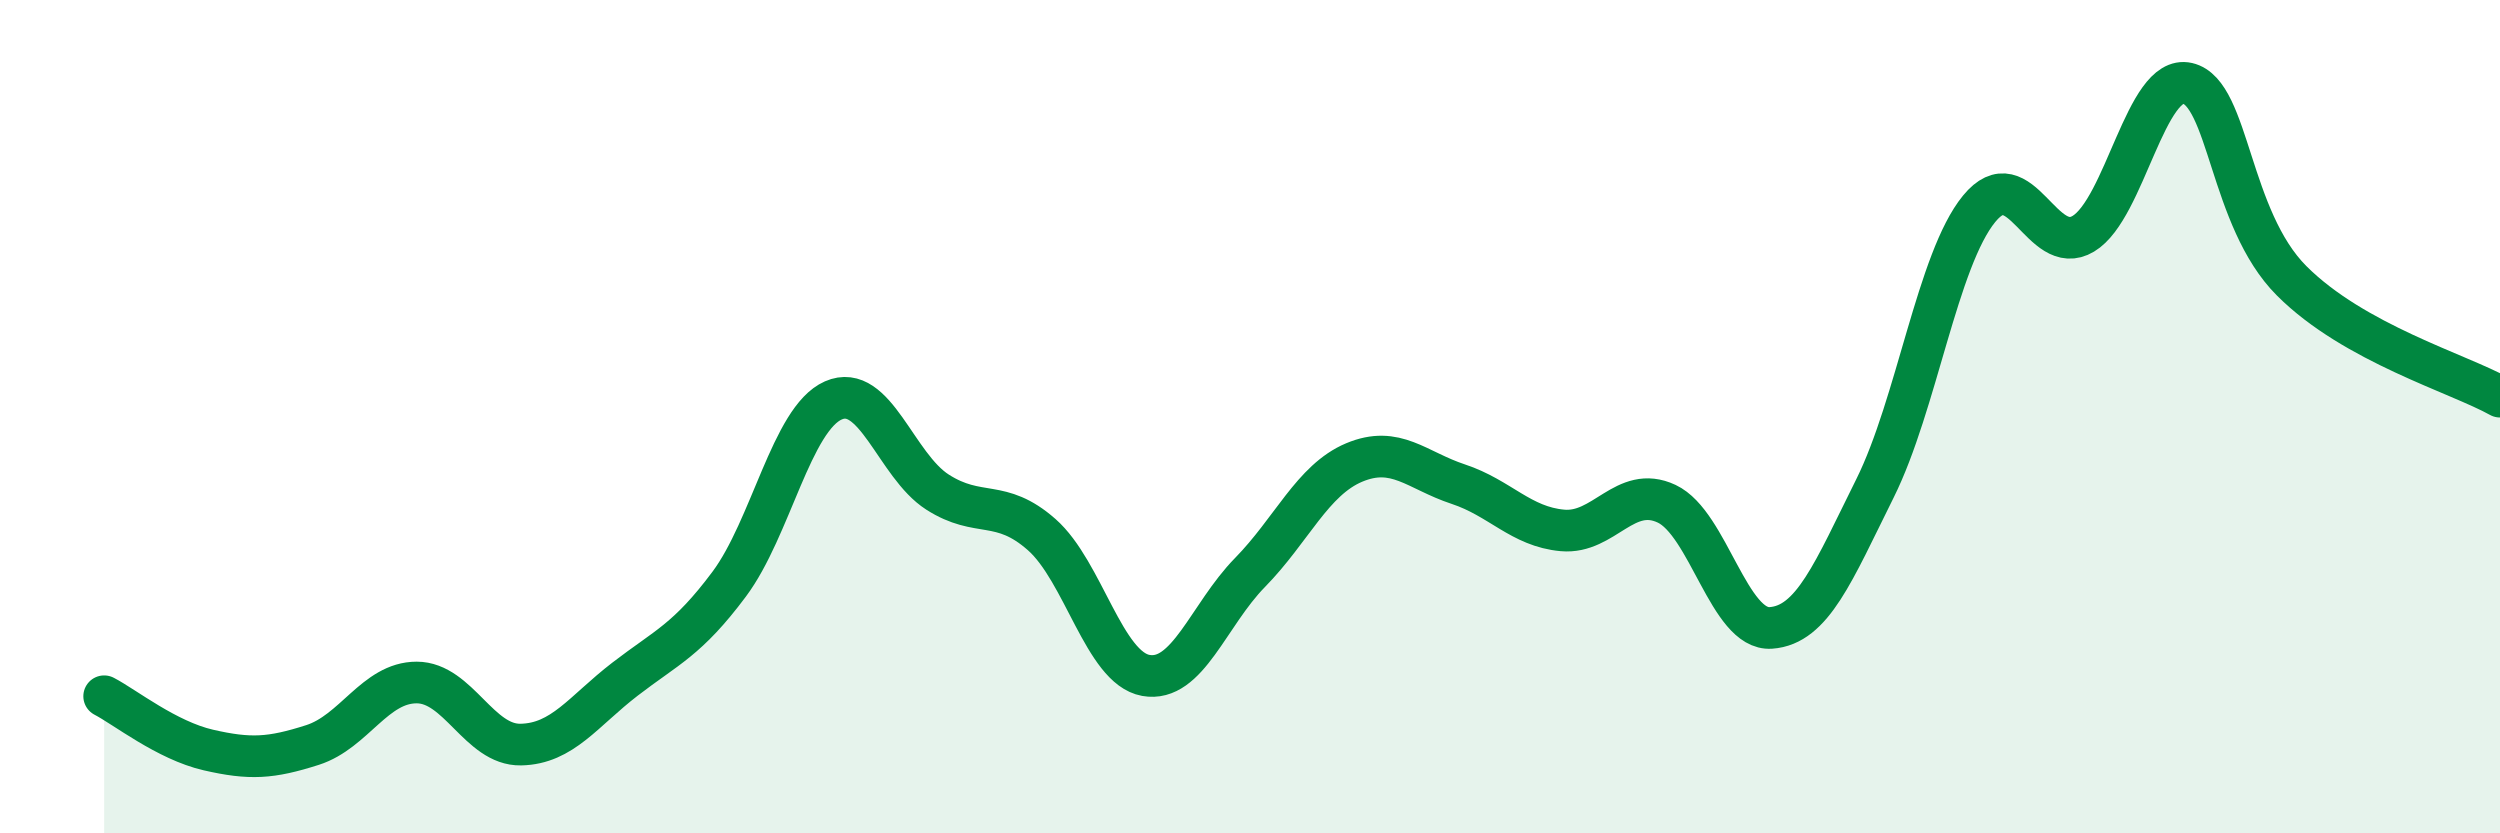
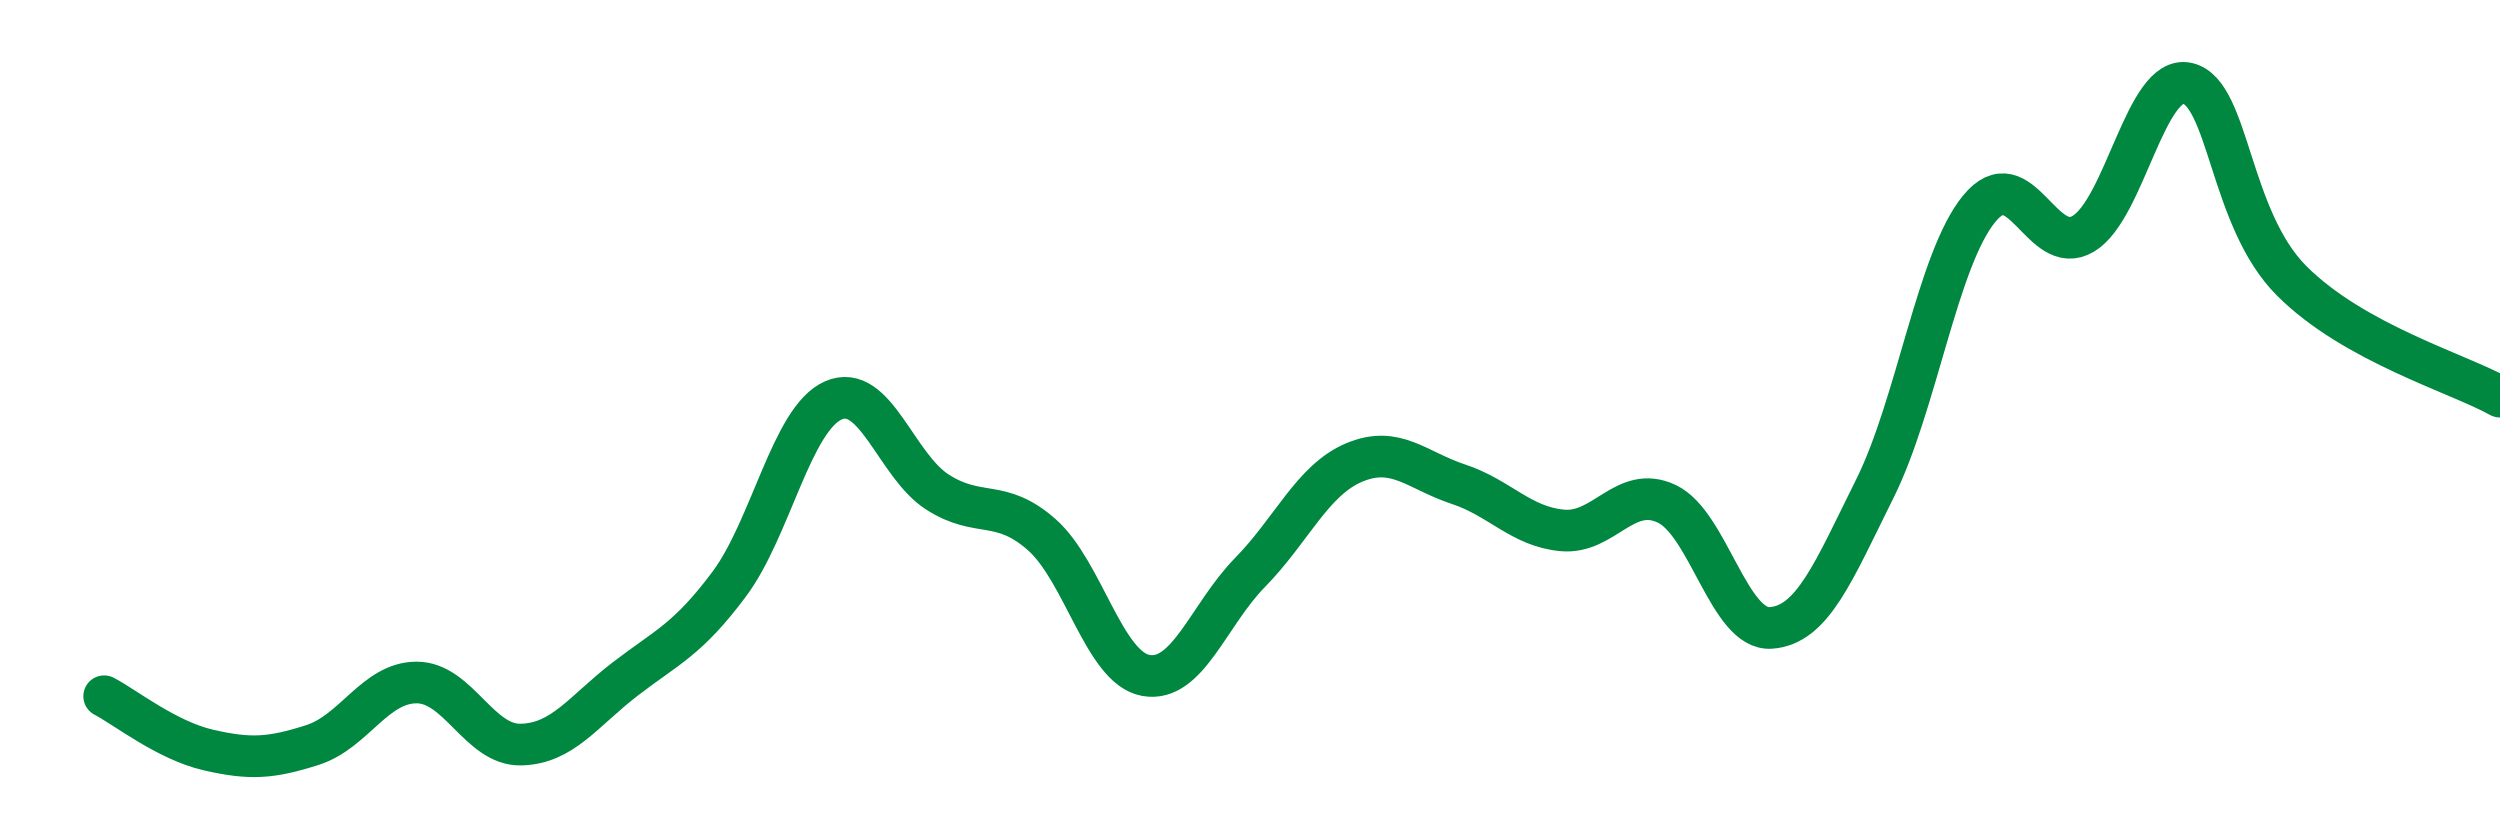
<svg xmlns="http://www.w3.org/2000/svg" width="60" height="20" viewBox="0 0 60 20">
-   <path d="M 2.5,16.71 C 3,16.97 4,17.77 5,18 C 6,18.23 6.5,18.2 7.5,17.88 C 8.5,17.56 9,16.38 10,16.38 C 11,16.38 11.5,17.89 12.5,17.87 C 13.5,17.85 14,17.07 15,16.3 C 16,15.53 16.5,15.36 17.5,14.02 C 18.5,12.68 19,10.05 20,9.61 C 21,9.17 21.5,11.17 22.5,11.81 C 23.5,12.45 24,11.95 25,12.83 C 26,13.71 26.5,16.03 27.5,16.21 C 28.5,16.39 29,14.76 30,13.74 C 31,12.72 31.5,11.52 32.5,11.1 C 33.5,10.68 34,11.29 35,11.62 C 36,11.95 36.5,12.64 37.5,12.73 C 38.5,12.82 39,11.62 40,12.09 C 41,12.56 41.5,15.14 42.5,15.07 C 43.5,15 44,13.73 45,11.72 C 46,9.71 46.5,6.23 47.5,5.01 C 48.5,3.79 49,6.21 50,5.61 C 51,5.01 51.5,1.77 52.5,2 C 53.5,2.23 53.5,5.24 55,6.74 C 56.5,8.24 59,8.96 60,9.52L60 20L2.5 20Z" fill="#008740" opacity="0.1" stroke-linecap="round" stroke-linejoin="round" />
  <path d="M 2.5,16.71 C 3,16.97 4,17.77 5,18 C 6,18.23 6.5,18.2 7.5,17.88 C 8.5,17.56 9,16.38 10,16.38 C 11,16.38 11.5,17.89 12.5,17.87 C 13.5,17.85 14,17.07 15,16.3 C 16,15.53 16.5,15.36 17.5,14.02 C 18.5,12.68 19,10.05 20,9.61 C 21,9.17 21.5,11.17 22.5,11.81 C 23.5,12.45 24,11.95 25,12.83 C 26,13.71 26.5,16.03 27.5,16.21 C 28.5,16.39 29,14.76 30,13.74 C 31,12.72 31.5,11.52 32.5,11.1 C 33.5,10.68 34,11.29 35,11.62 C 36,11.95 36.5,12.64 37.5,12.73 C 38.5,12.82 39,11.62 40,12.09 C 41,12.56 41.5,15.14 42.5,15.07 C 43.5,15 44,13.73 45,11.72 C 46,9.71 46.5,6.23 47.5,5.01 C 48.5,3.79 49,6.21 50,5.61 C 51,5.01 51.5,1.77 52.5,2 C 53.5,2.23 53.5,5.24 55,6.74 C 56.5,8.24 59,8.96 60,9.52" stroke="#008740" stroke-width="1" fill="none" stroke-linecap="round" stroke-linejoin="round" />
</svg>